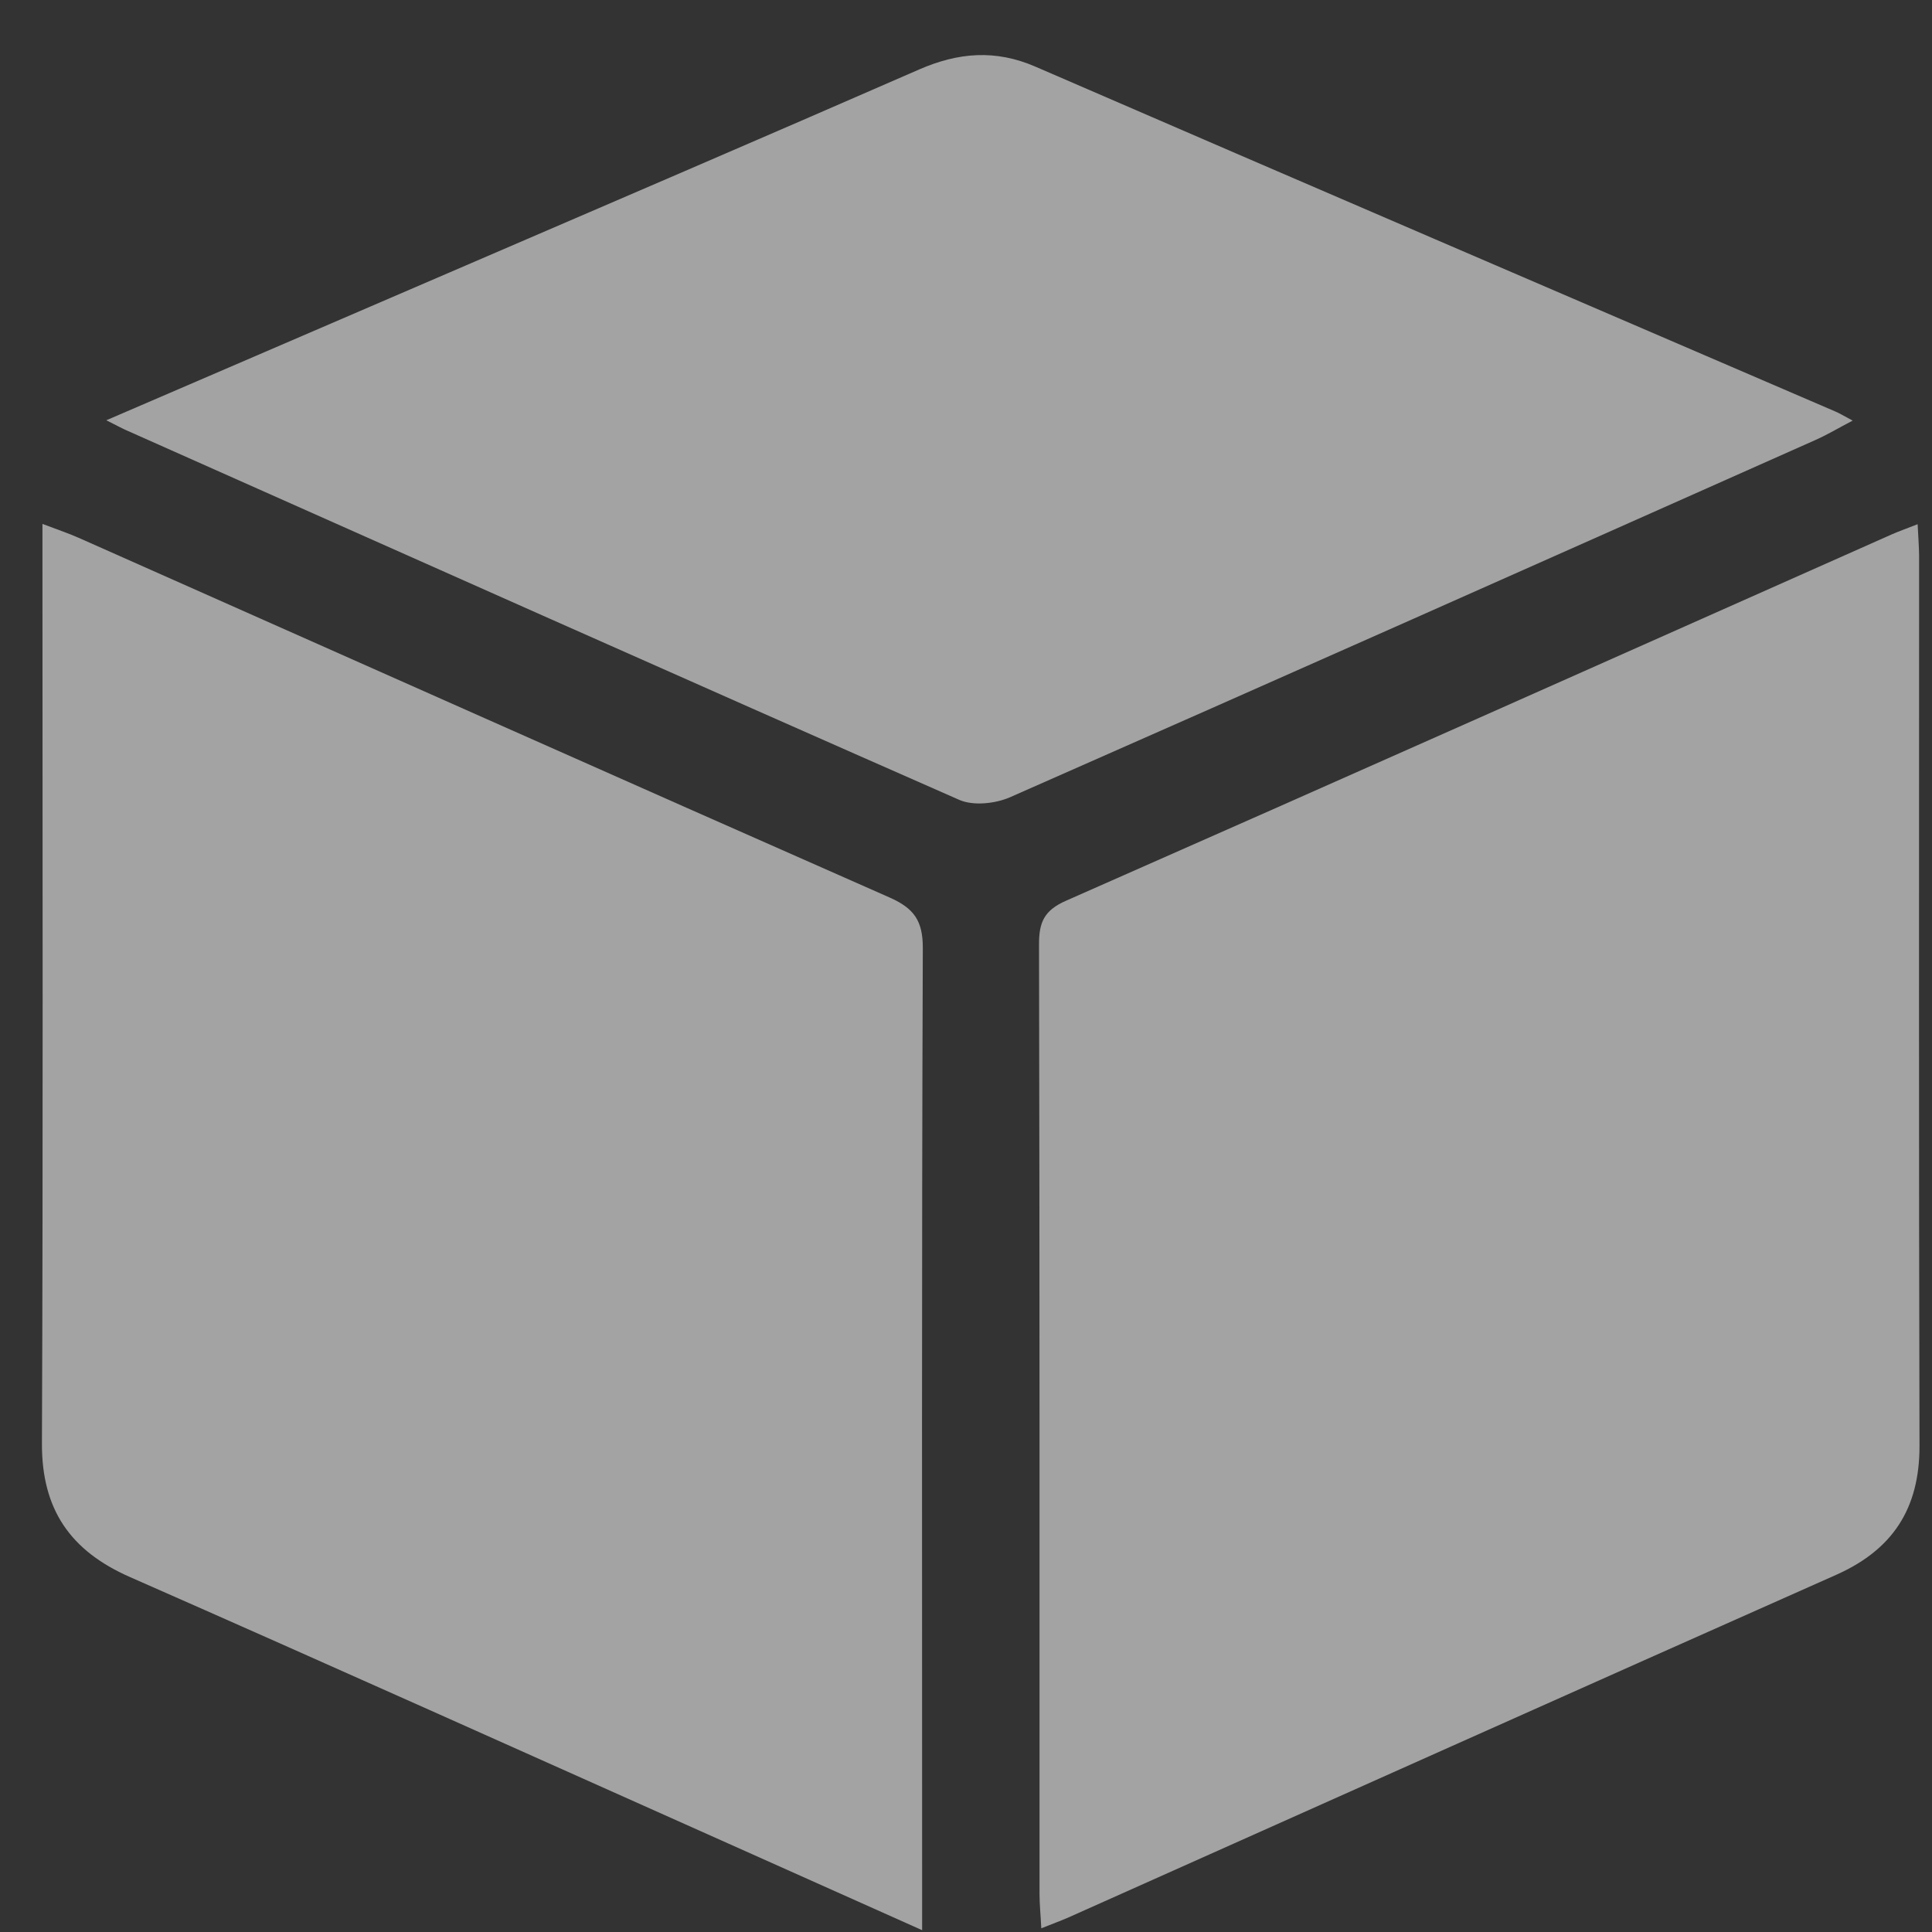
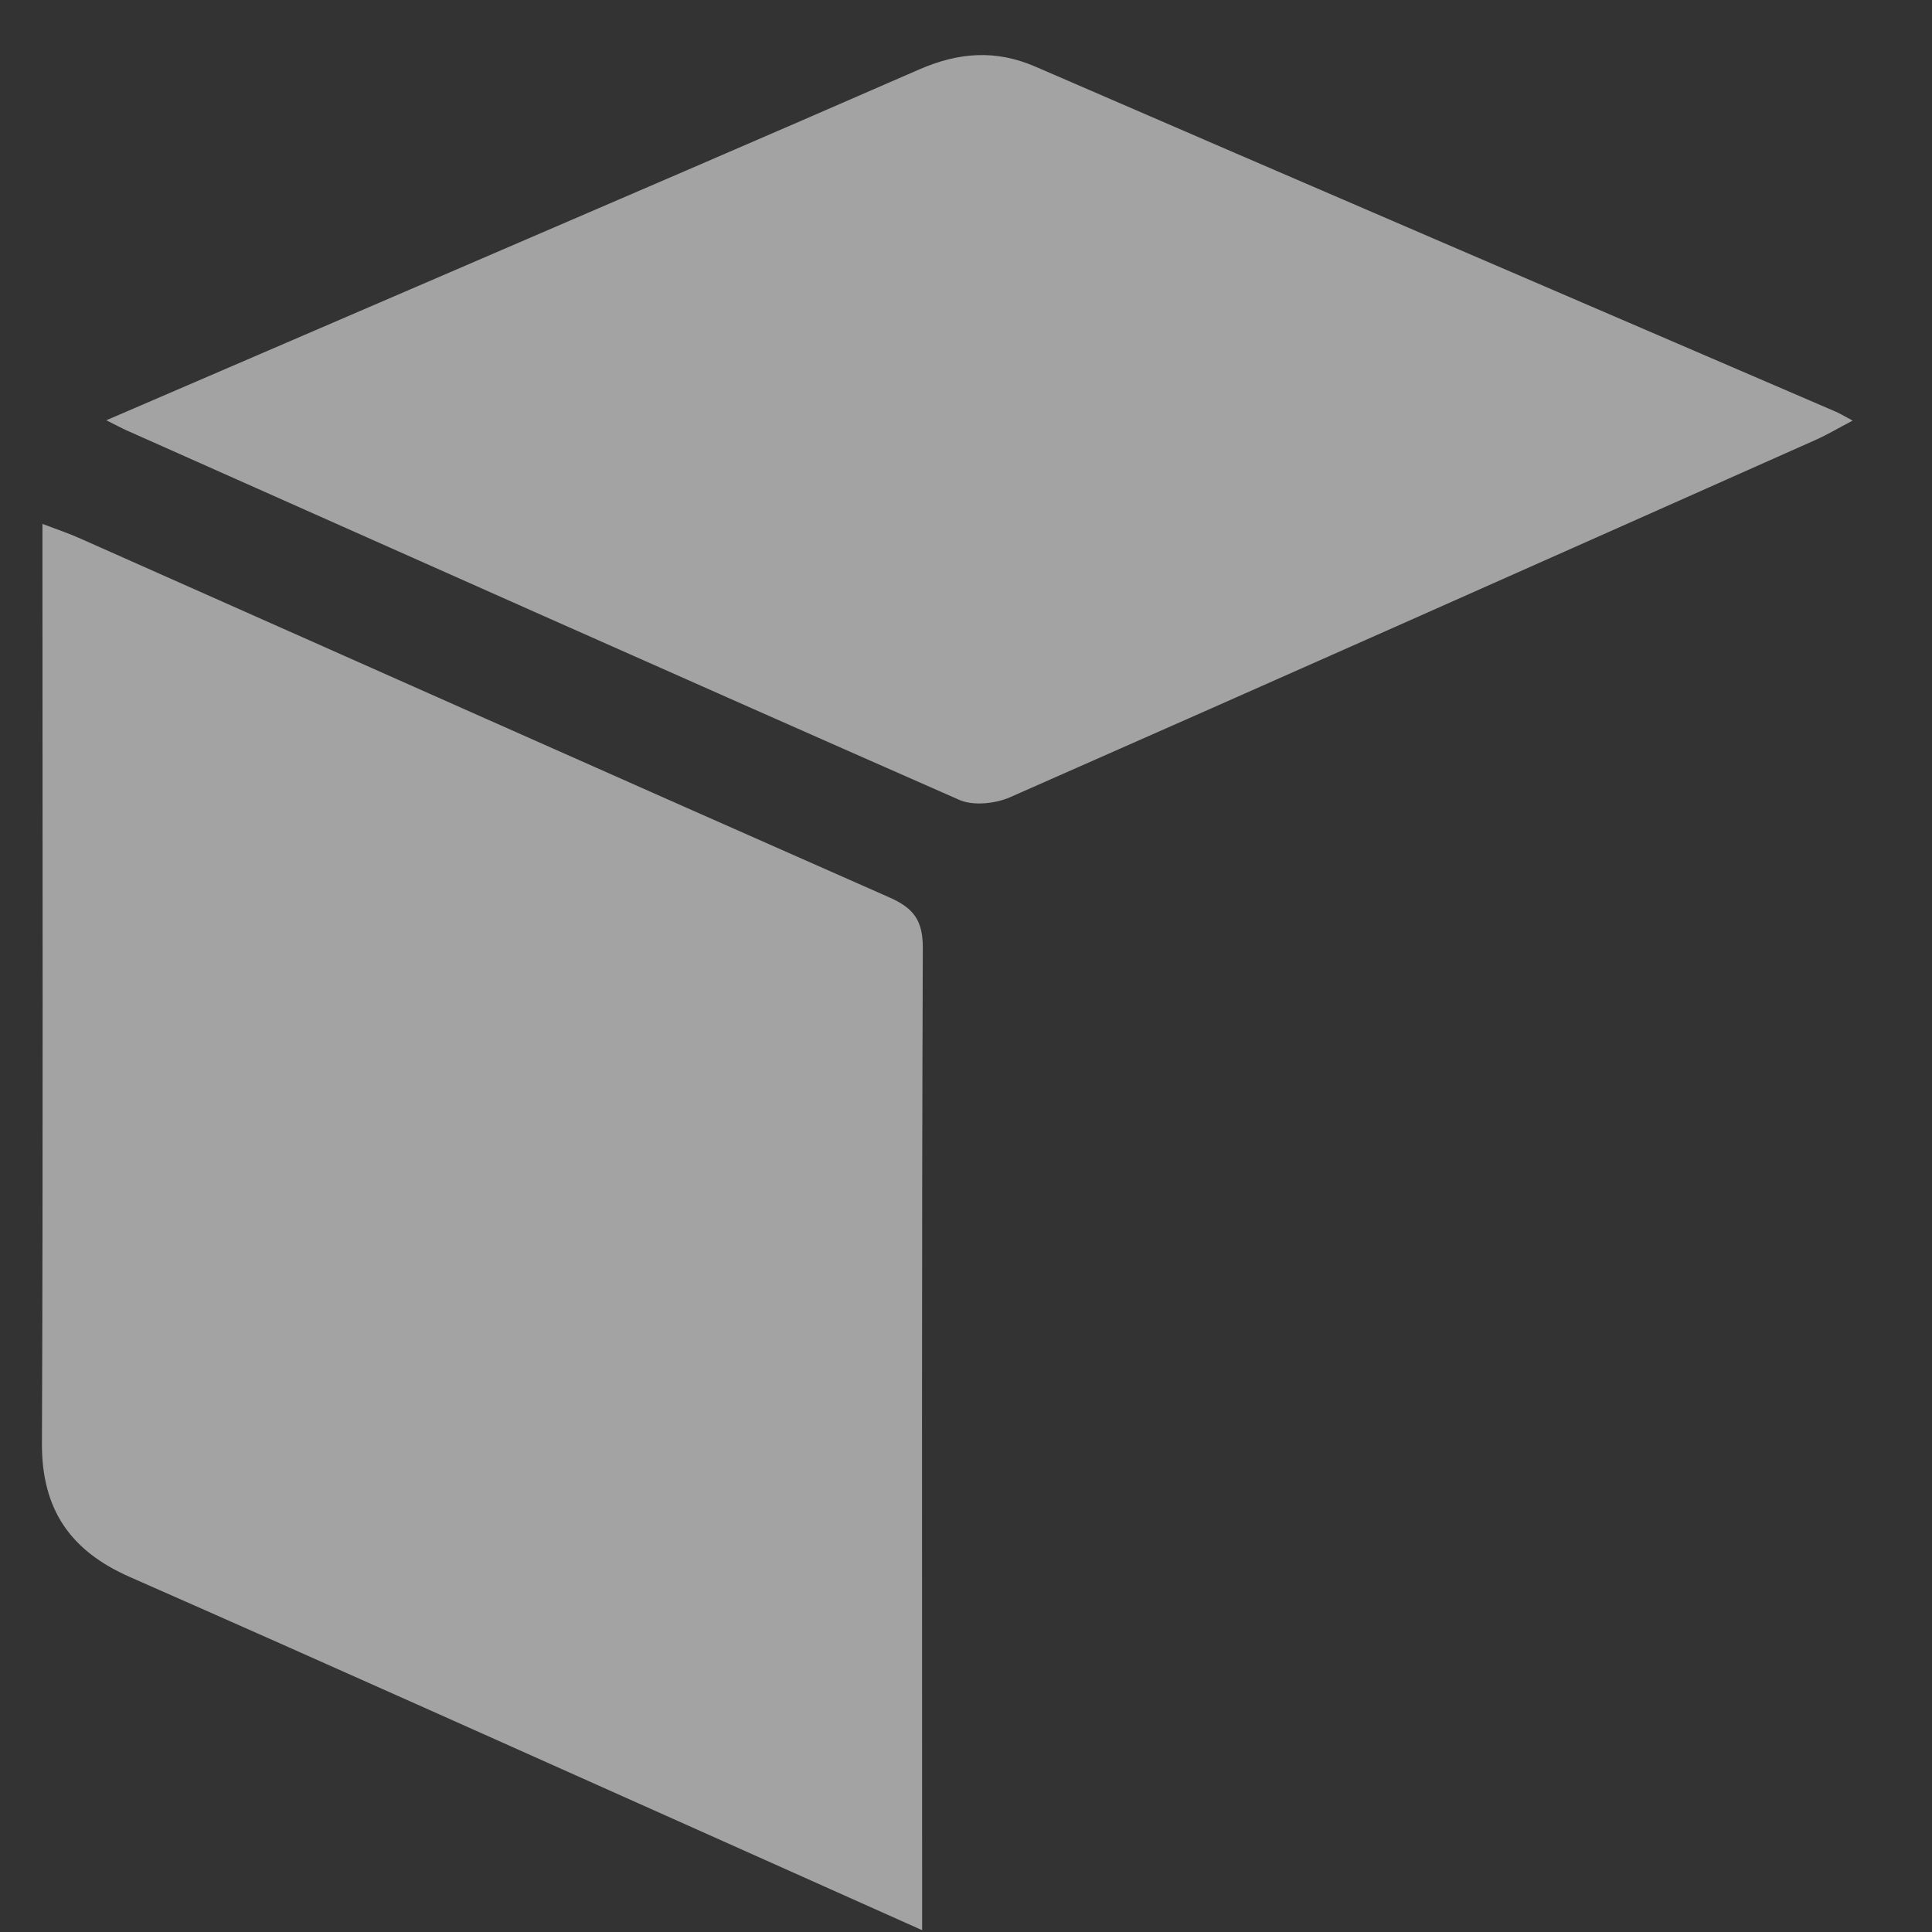
<svg xmlns="http://www.w3.org/2000/svg" width="34" height="34" viewBox="0 0 34 34" fill="none">
  <rect x="0" y="0" width="34" height="34" fill="#333333" stroke="none" />
  <path d="M16.228 33.256V33.968C15.027 33.43 13.917 32.934 12.806 32.438C9.299 30.873 5.798 29.298 2.284 27.752C1.24 27.292 0.735 26.567 0.738 25.407C0.759 20.208 0.747 15.008 0.747 9.809V9.22C1.004 9.318 1.216 9.388 1.419 9.48C6.163 11.585 10.903 13.7 15.652 15.793C16.083 15.983 16.243 16.202 16.24 16.691C16.219 22.212 16.228 27.733 16.228 33.256Z" fill="white" fill-opacity="0.55" />
-   <path d="M33.78 25.45C33.78 26.551 33.308 27.273 32.31 27.716C27.799 29.72 23.294 31.738 18.787 33.751C18.652 33.809 18.514 33.859 18.325 33.935C18.313 33.694 18.294 33.511 18.294 33.327C18.294 27.759 18.297 22.19 18.285 16.621C18.284 16.23 18.375 16.021 18.761 15.851C23.611 13.714 28.454 11.555 33.297 9.402C33.43 9.344 33.568 9.296 33.747 9.225C33.758 9.445 33.771 9.611 33.773 9.776C33.773 15.001 33.766 20.226 33.78 25.45Z" fill="white" fill-opacity="0.55" />
  <path d="M32.604 7.402C32.347 7.536 32.158 7.65 31.958 7.739C27.233 9.842 22.508 11.946 17.773 14.031C17.514 14.144 17.128 14.184 16.883 14.077C11.991 11.925 7.111 9.747 2.228 7.574C2.152 7.541 2.078 7.5 1.871 7.396C3.97 6.492 5.938 5.646 7.904 4.798C10.663 3.609 13.423 2.425 16.177 1.222C16.864 0.923 17.517 0.867 18.224 1.174C22.911 3.206 27.605 5.22 32.295 7.24C32.371 7.272 32.442 7.315 32.604 7.402Z" fill="white" fill-opacity="0.55" />
</svg>